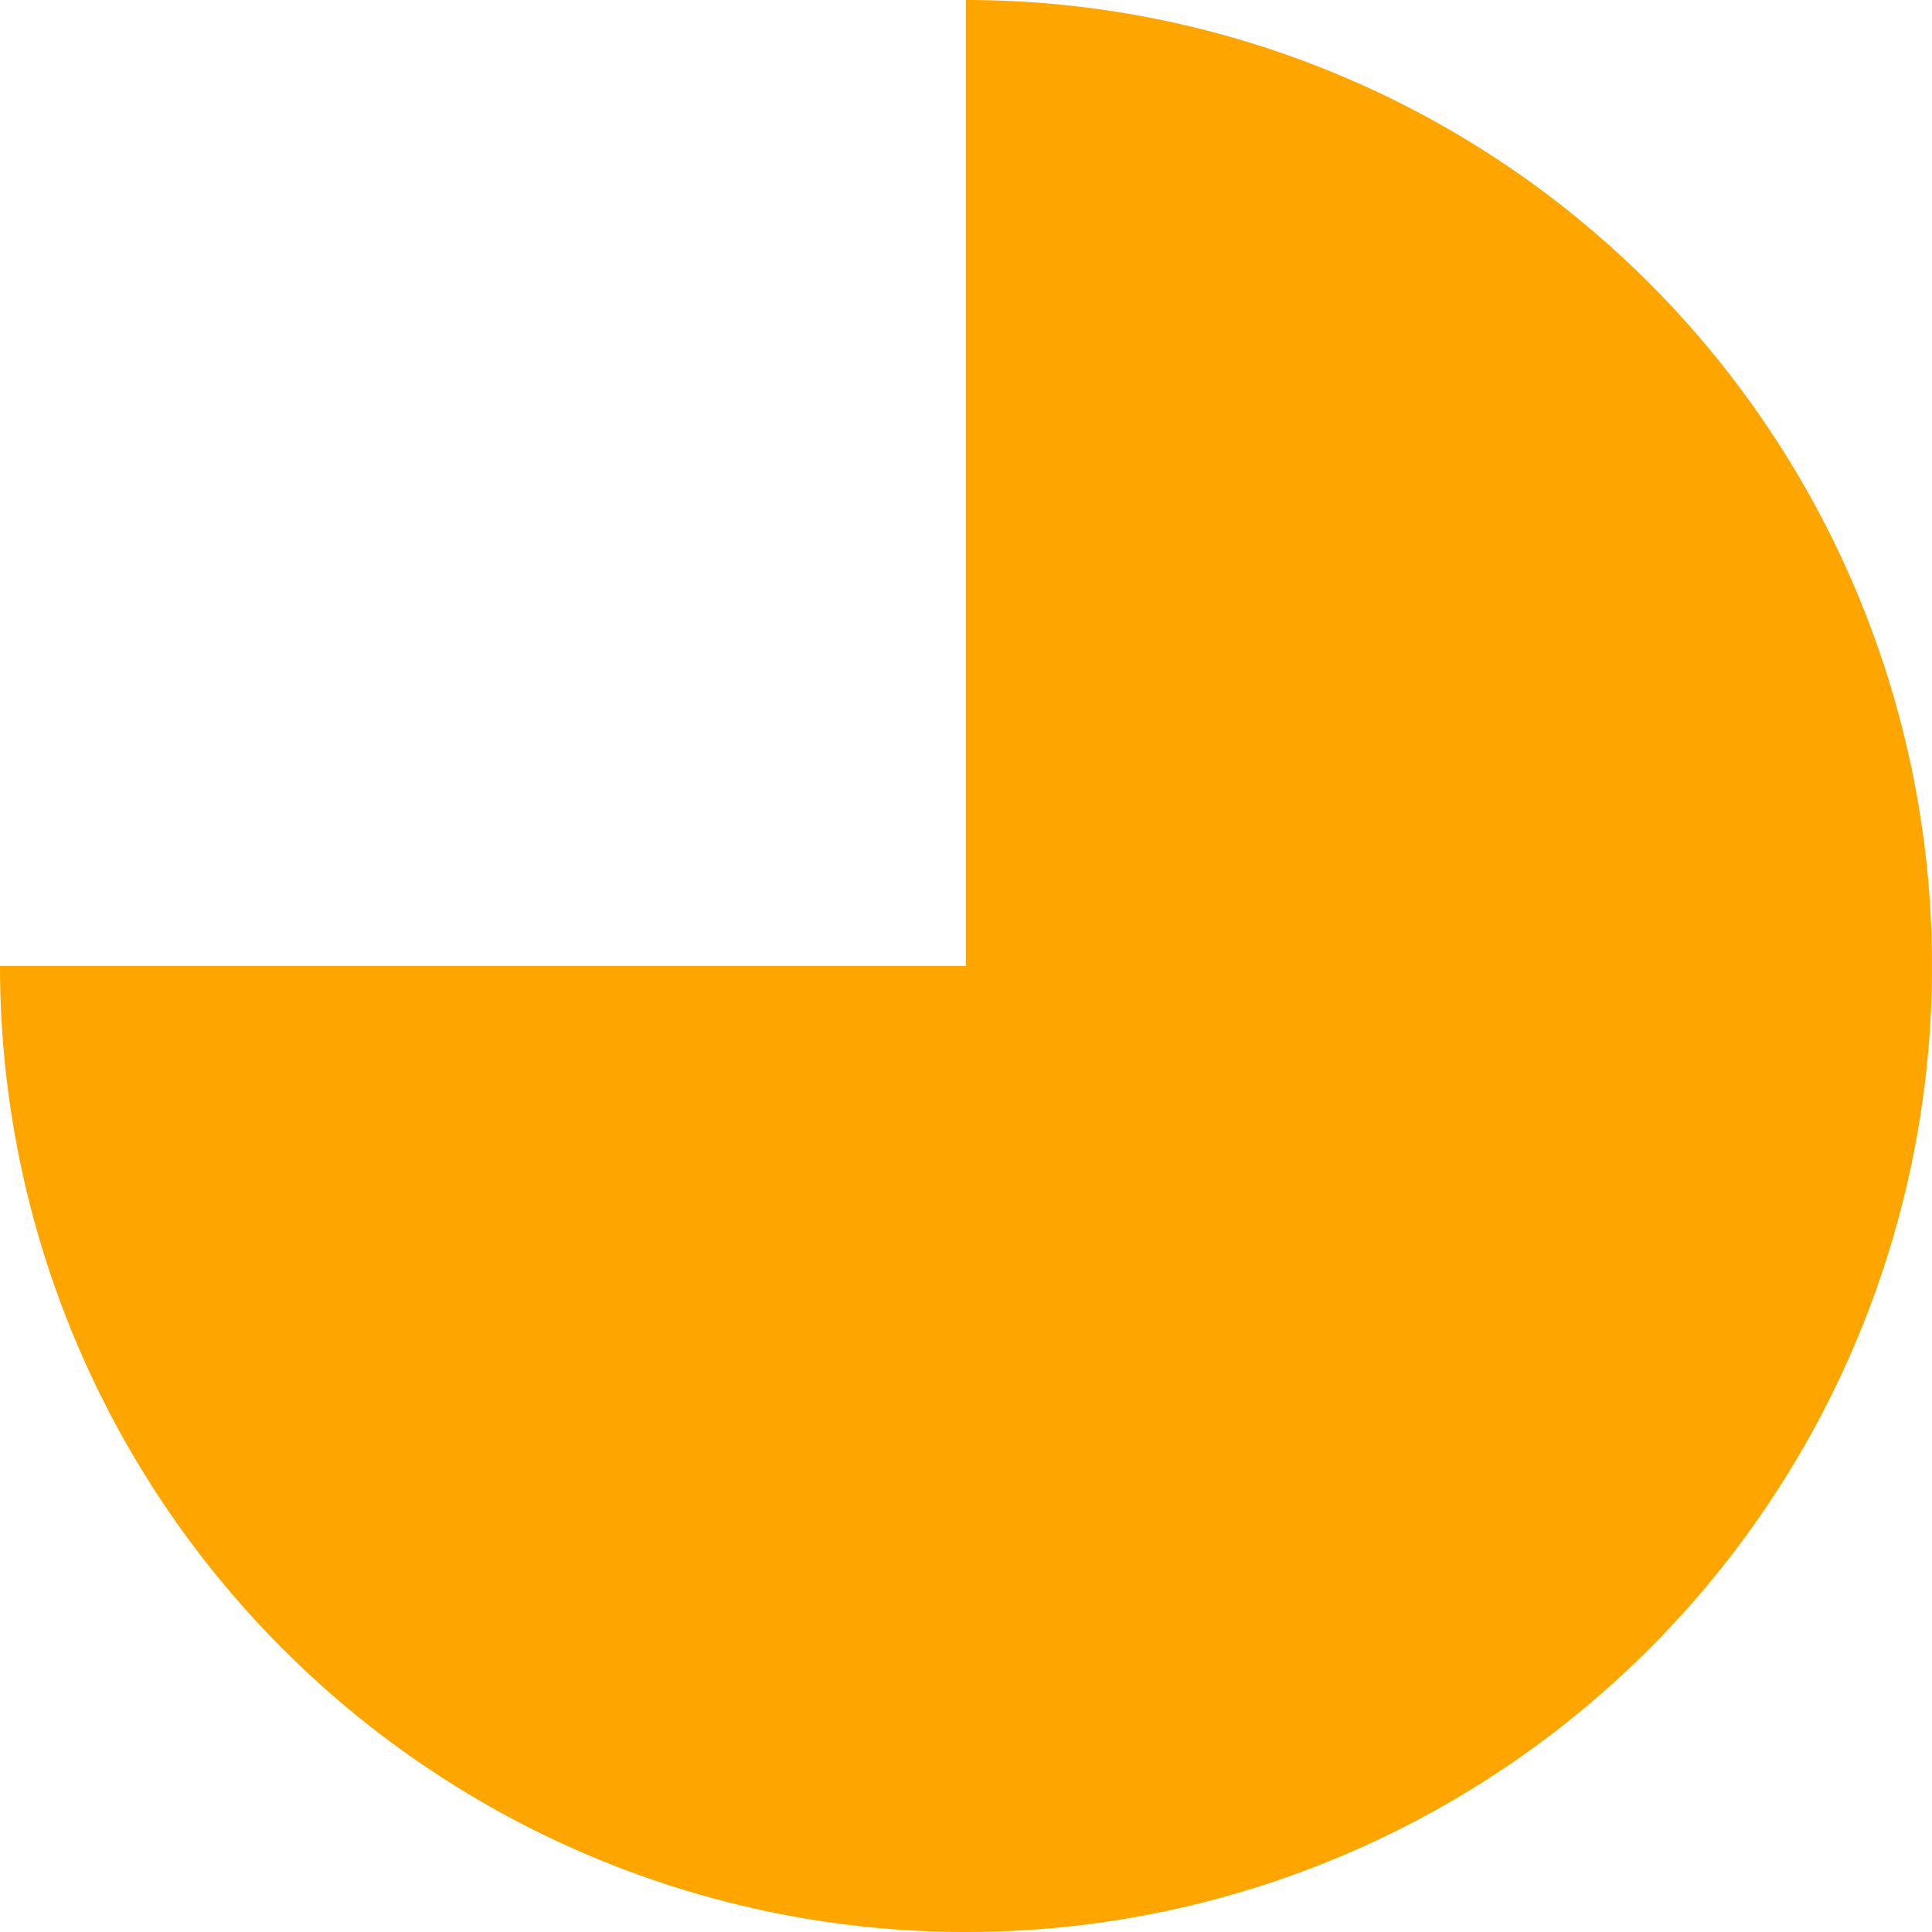
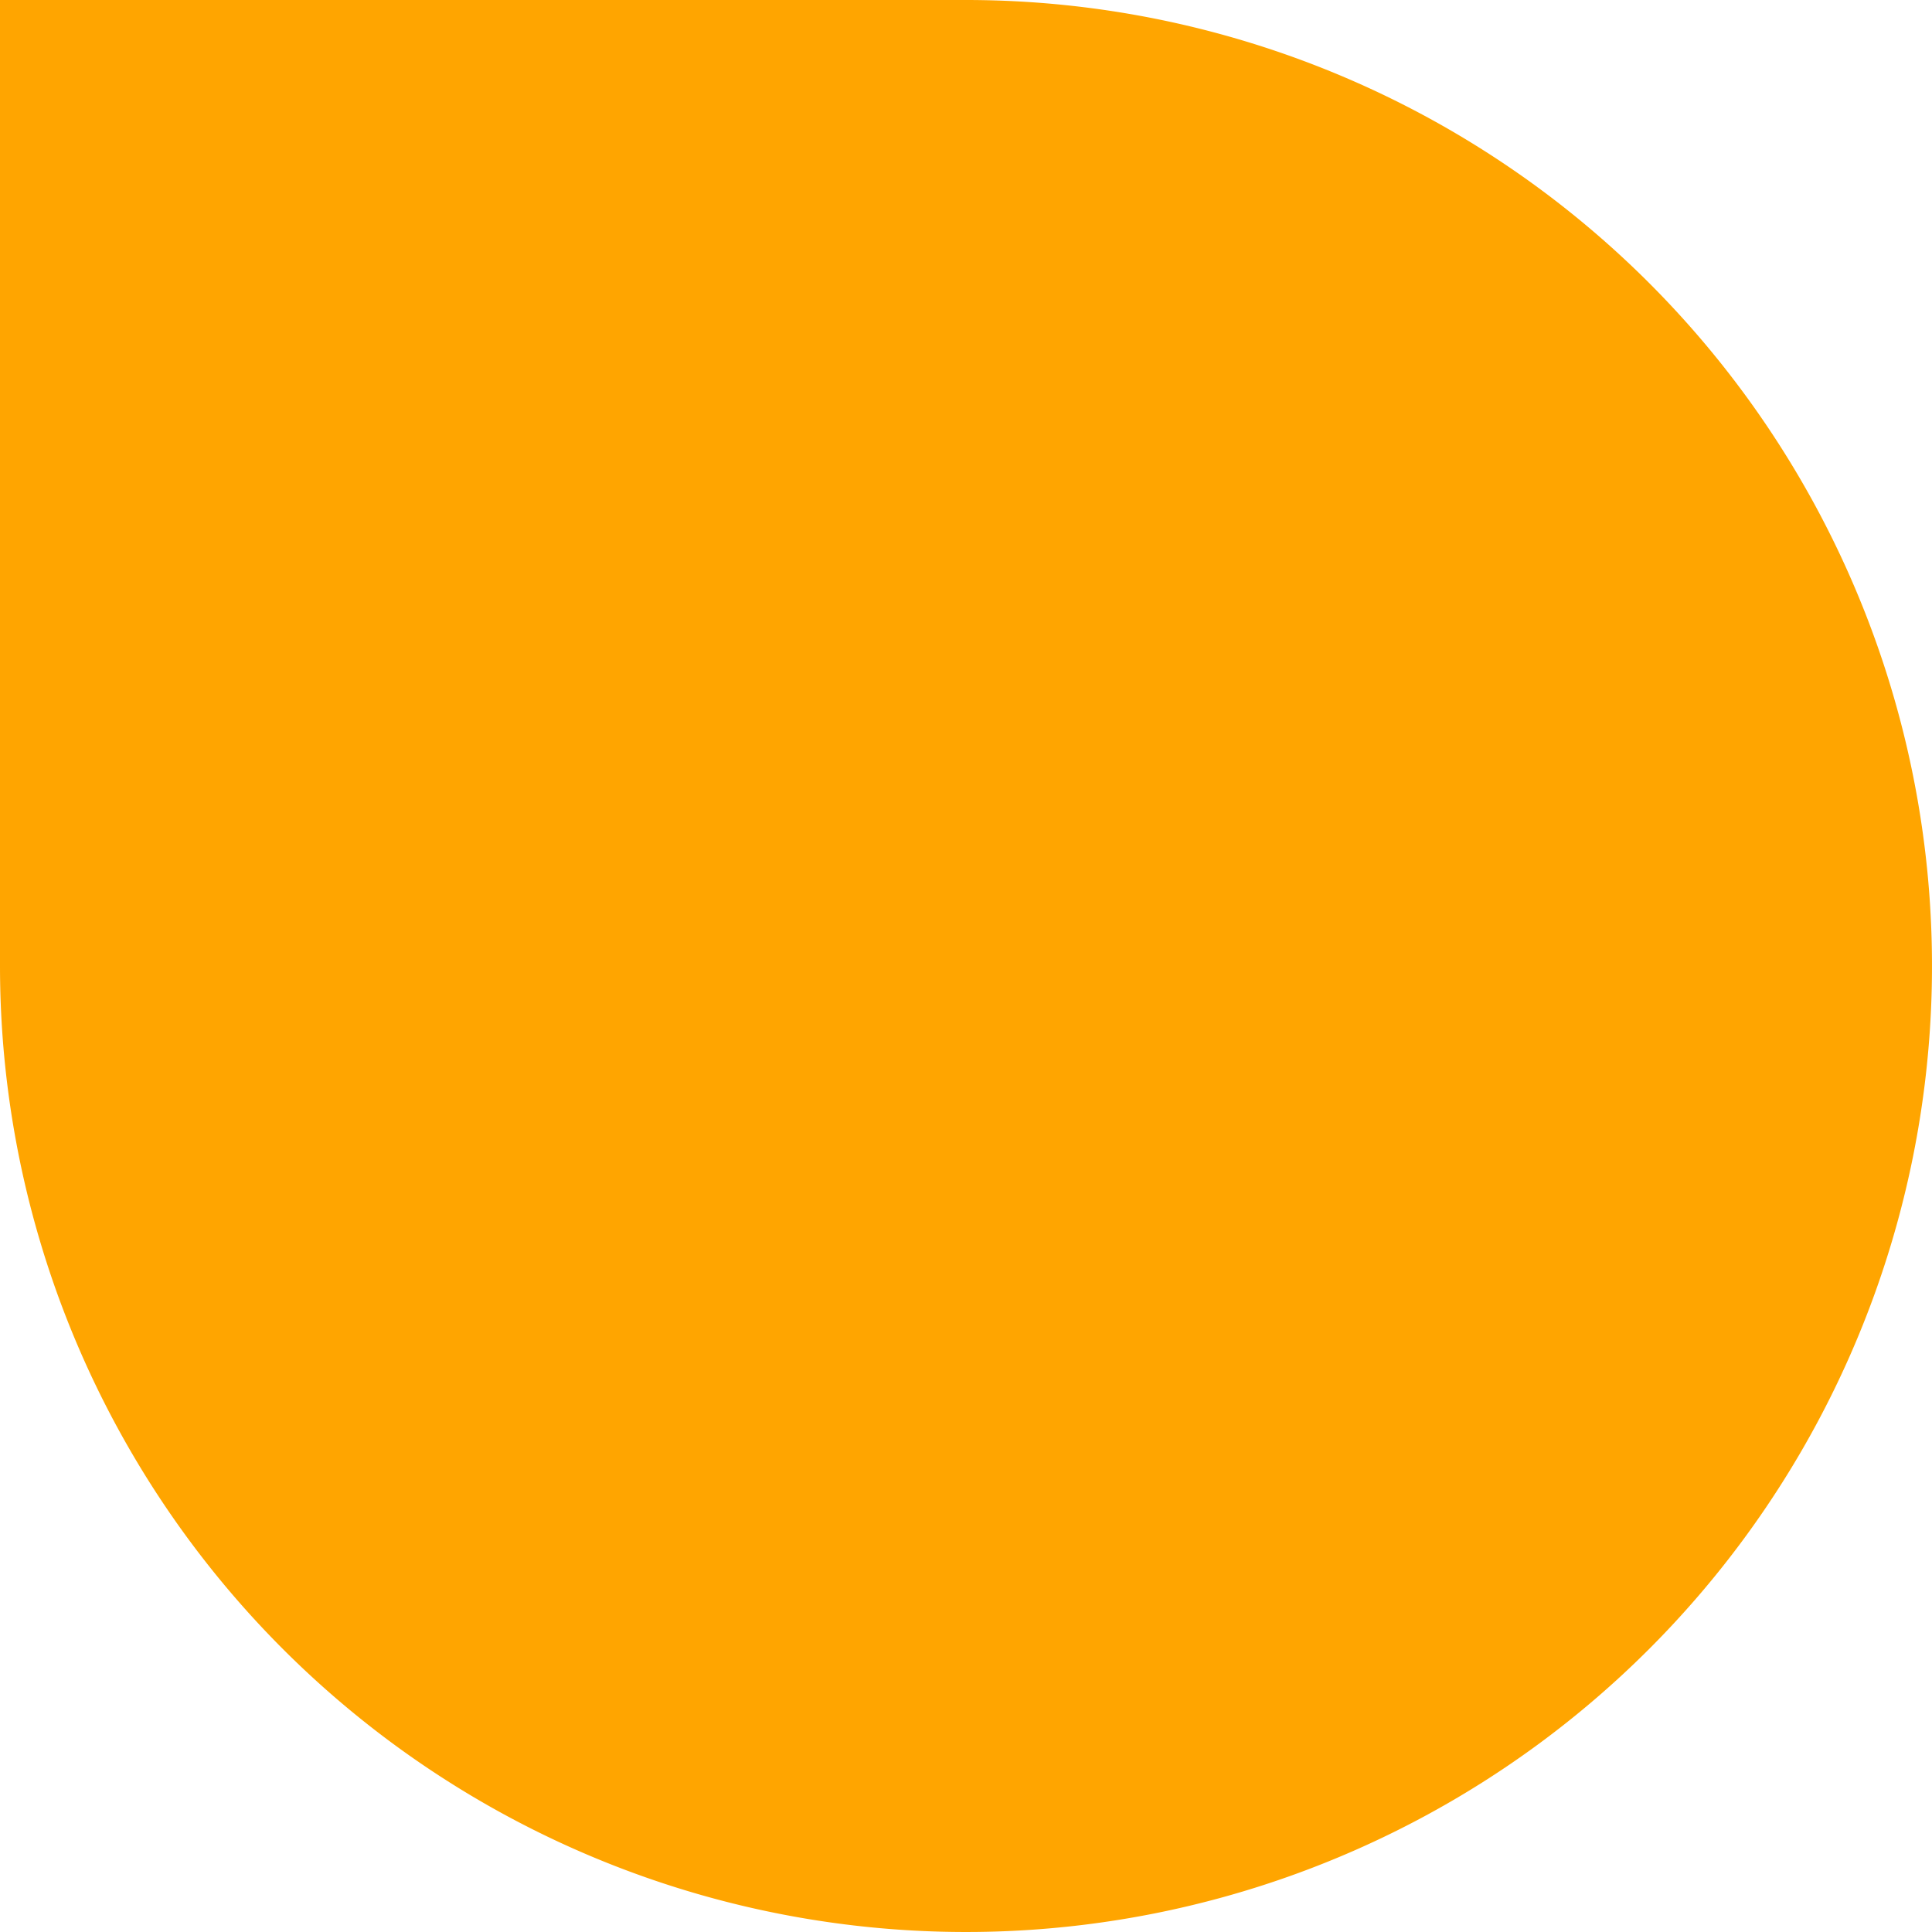
<svg xmlns="http://www.w3.org/2000/svg" width="110" height="110" viewBox="0 0 110 110">
  <defs>
    <style>
      .cls-1 {
        fill: #ffa500;
        fill-rule: evenodd;
      }
    </style>
  </defs>
-   <path class="cls-1" d="M894,625a55,55,0,1,1-55,55h55V625Z" transform="translate(-839 -625)" />
+   <path class="cls-1" d="M894,625a55,55,0,1,1-55,55V625Z" transform="translate(-839 -625)" />
</svg>